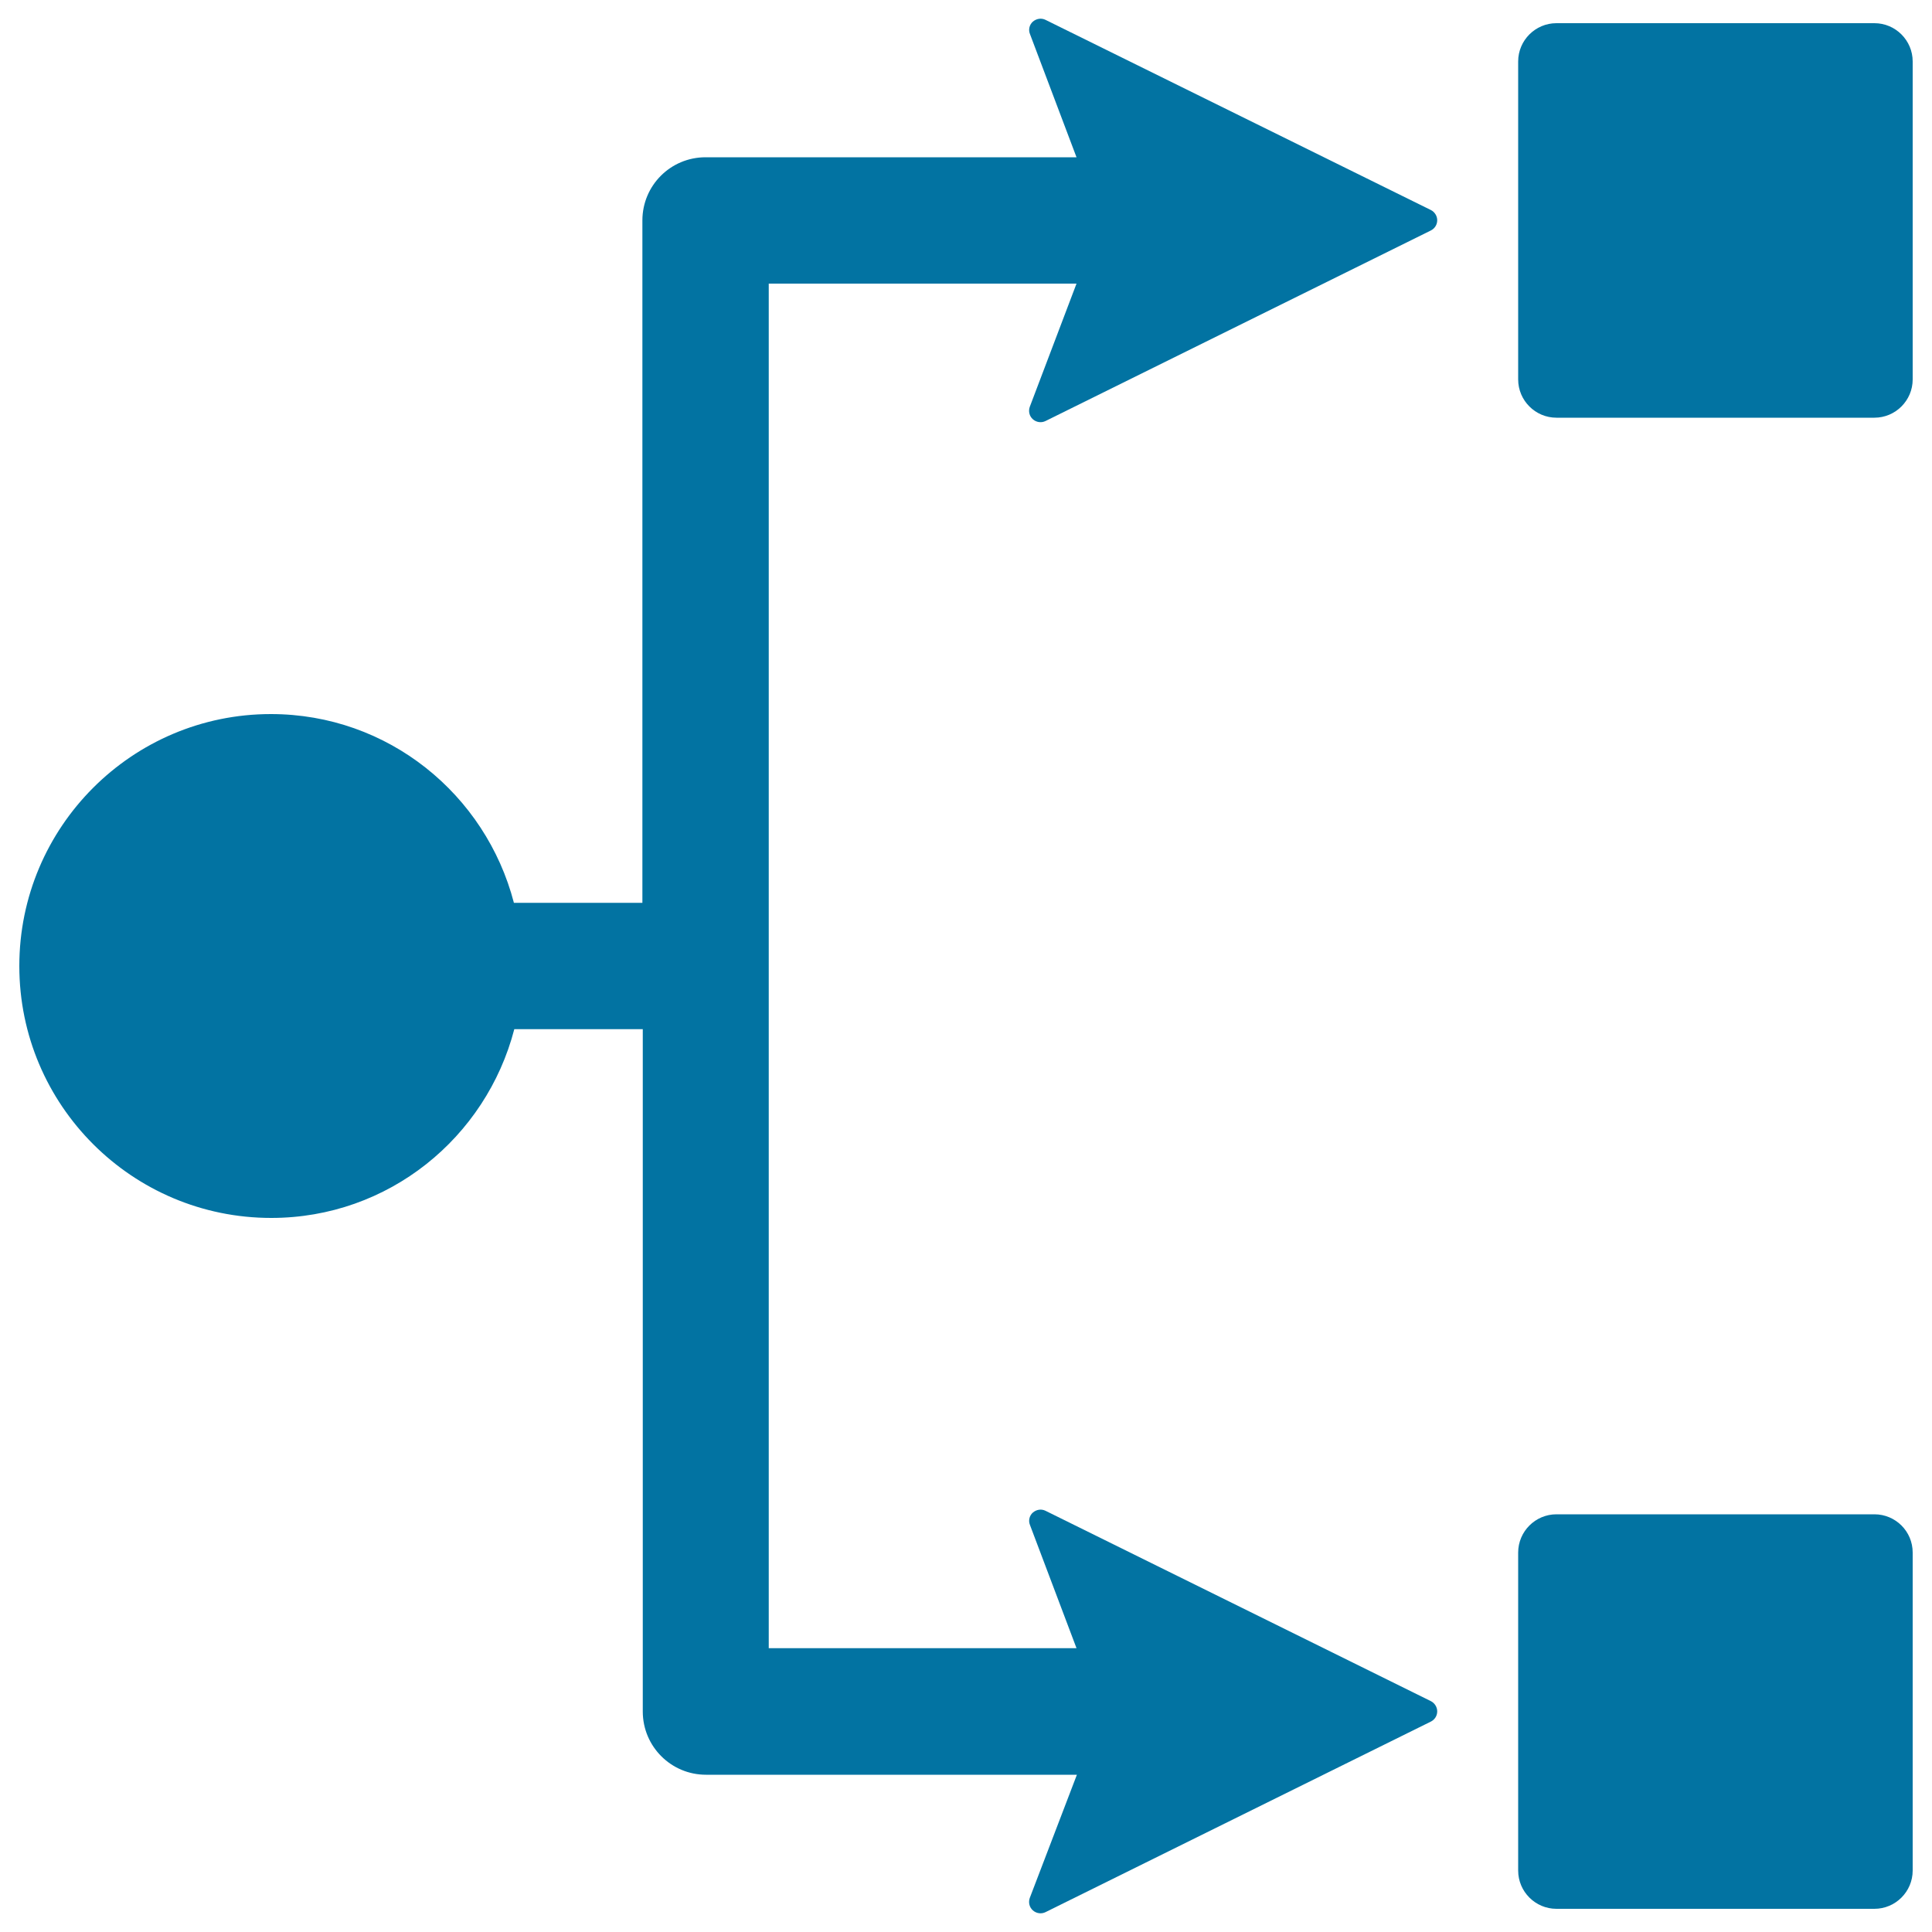
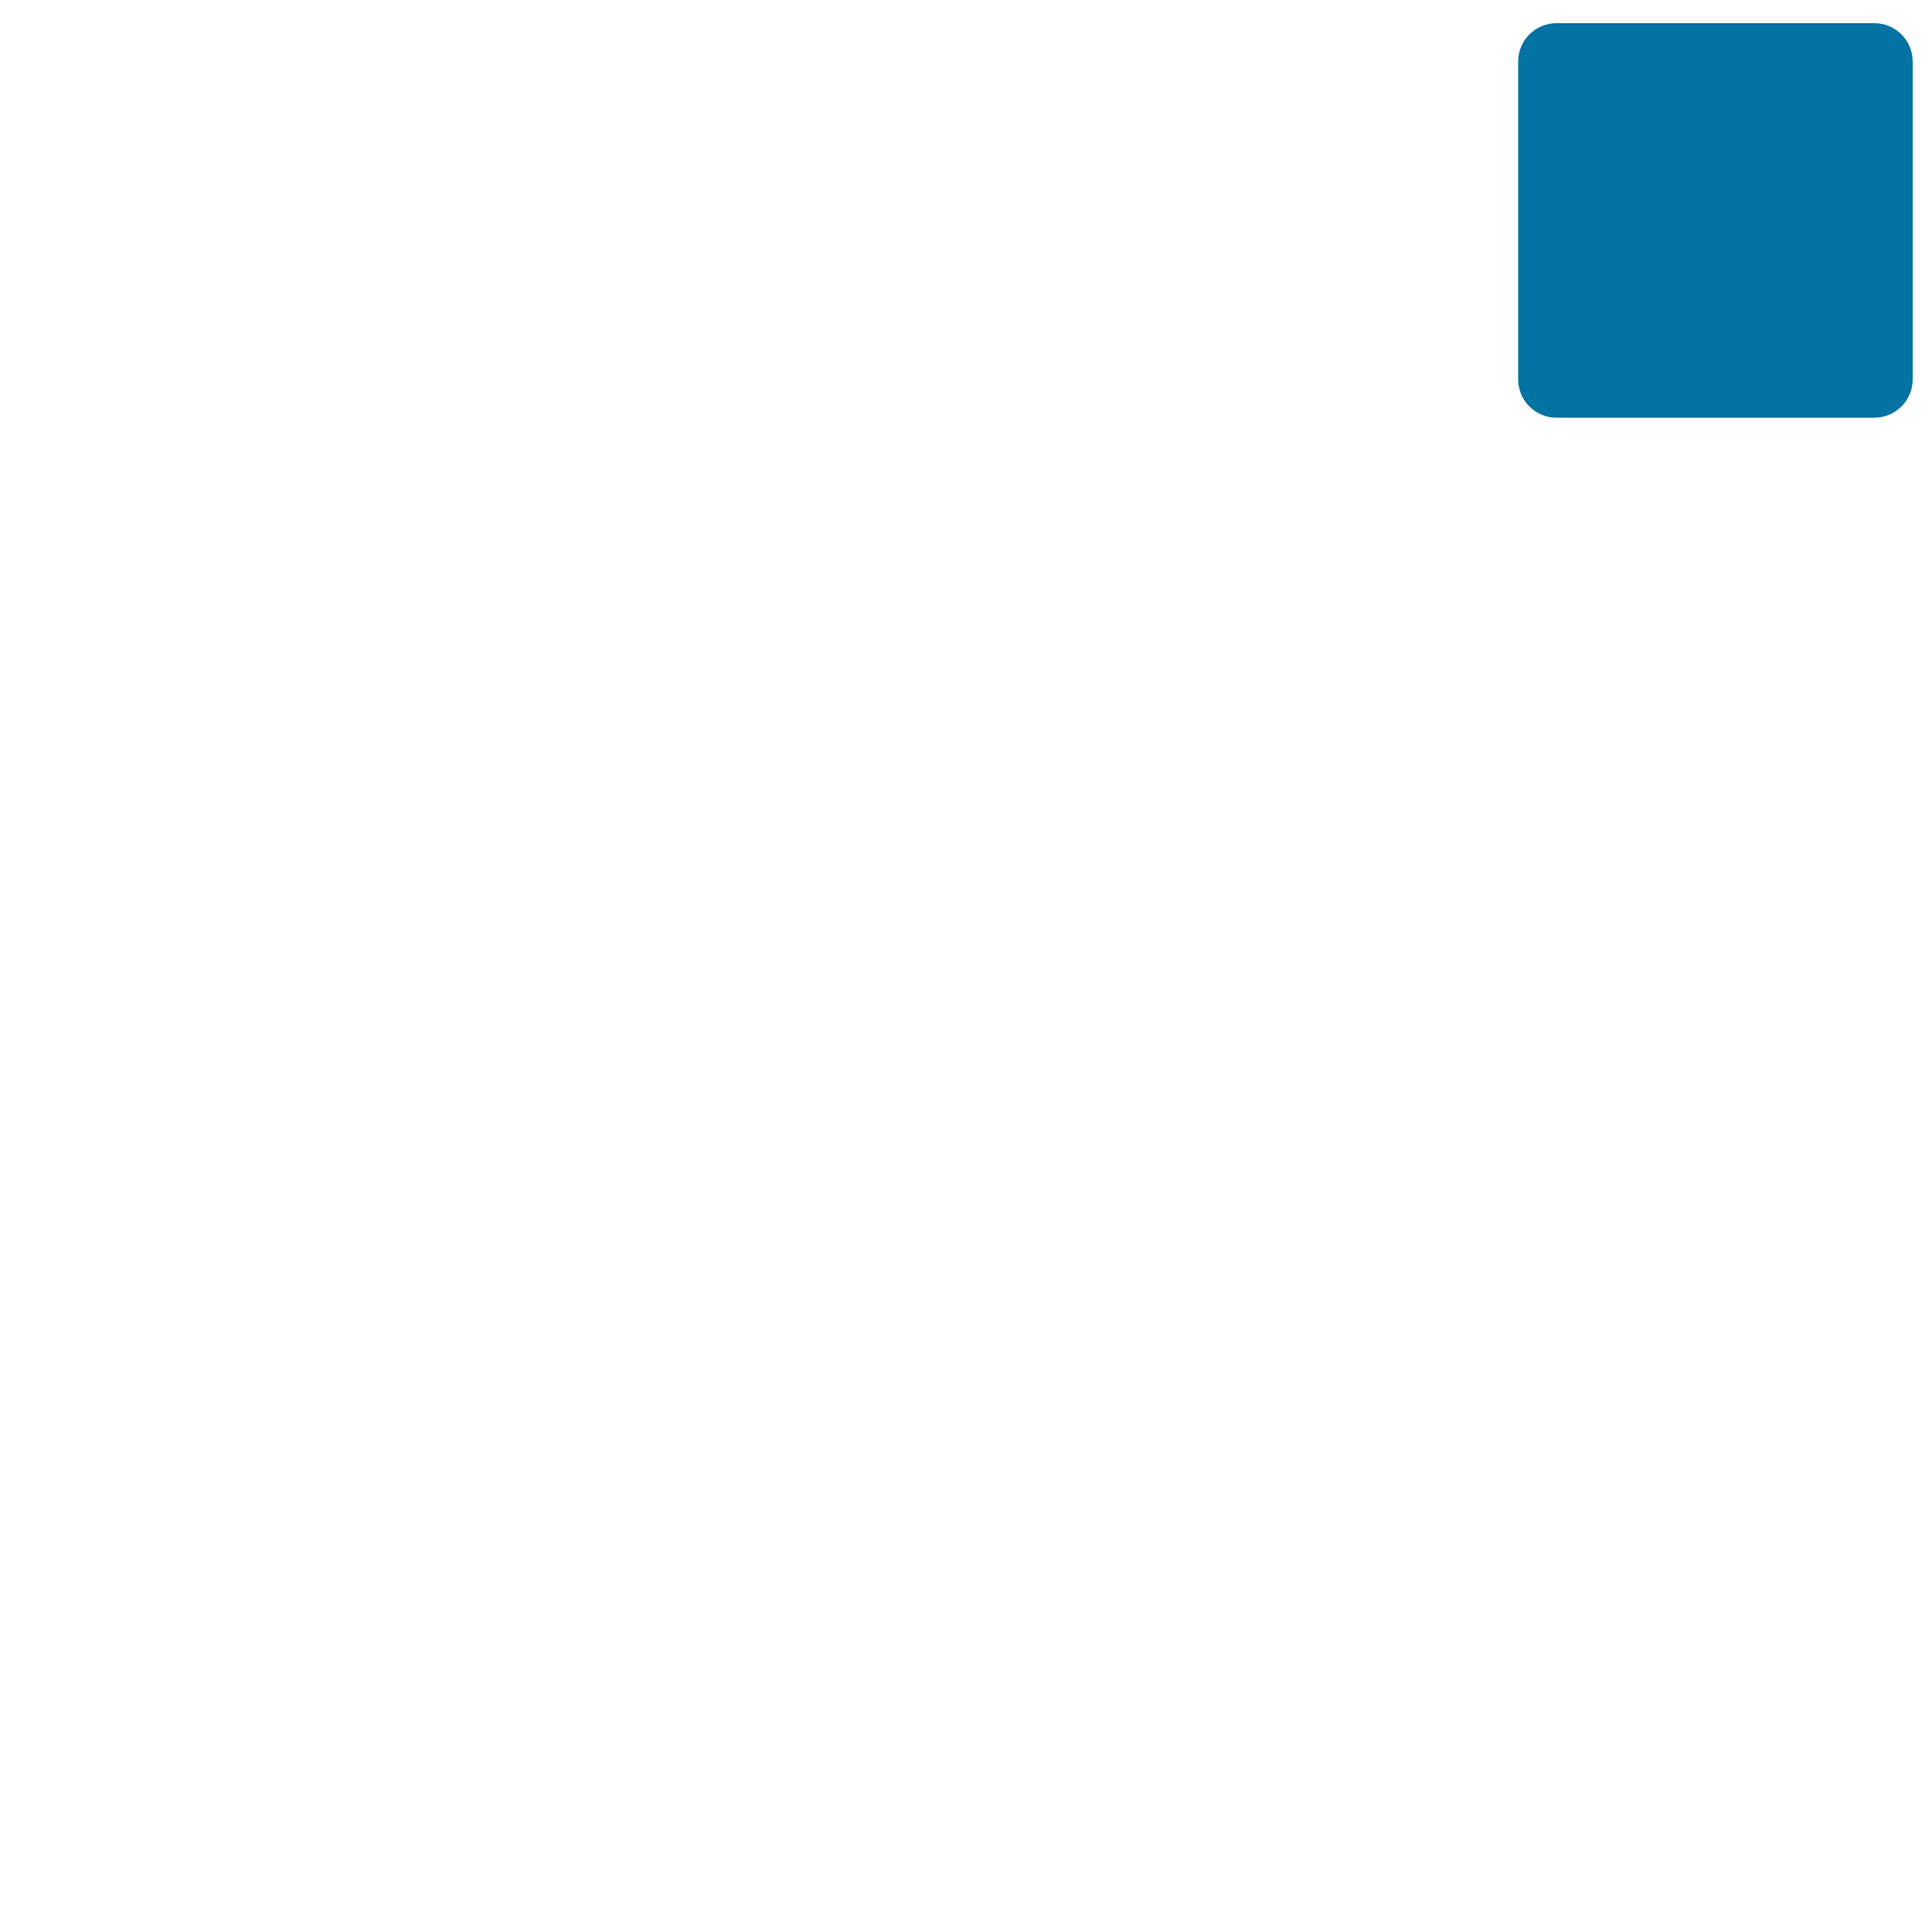
<svg xmlns="http://www.w3.org/2000/svg" viewBox="0 0 1000 1000" style="fill:#0273a2">
  <title>Network SVG icon</title>
  <g>
-     <path d="M534.6,217c1.8,1.6,4.4,2,6.6,0.9l199.4-98.6c2-1,3.3-3,3.3-5.3c0-2.2-1.3-4.3-3.3-5.3L541.2,10.3c-2.2-1.1-4.7-0.7-6.6,0.9c-1.8,1.6-2.4,4.2-1.5,6.4l24.1,63.8H365.2c-18.1,0-32.7,14.6-32.7,32.7v353.2h-66.5c-14.6-56.1-65.1-97.7-125.8-97.7C68.4,369.6,10,428,10,500c0,72,58.4,130.4,130.4,130.4c60.7,0,111.2-41.6,125.8-97.7h66.5v353.2c0,18,14.6,32.7,32.7,32.7h192L533,982.4c-0.8,2.3-0.2,4.8,1.6,6.4c1.8,1.6,4.4,2,6.6,0.9l199.4-98.6c2-1,3.3-3,3.3-5.3c0-2.2-1.3-4.3-3.3-5.3L541.2,782c-2.2-1.1-4.7-0.7-6.6,0.9c-1.8,1.6-2.4,4.2-1.5,6.4l24.1,63.8H397.9V146.8h159.3L533,210.6C532.2,212.9,532.8,215.4,534.6,217z" />
    <path d="M970.2,12H805.6c-10.9,0-19.8,8.9-19.8,19.8v164.6c0,10.9,8.9,19.8,19.8,19.8h164.6c10.9,0,19.8-8.9,19.8-19.8V31.8C990,20.9,981.1,12,970.2,12z" />
-     <path d="M970.2,783.8H805.6c-10.9,0-19.8,8.9-19.8,19.8v164.6c0,10.9,8.9,19.8,19.8,19.8h164.6c10.9,0,19.8-8.9,19.8-19.8V803.6C990,792.6,981.1,783.8,970.2,783.8z" />
  </g>
</svg>